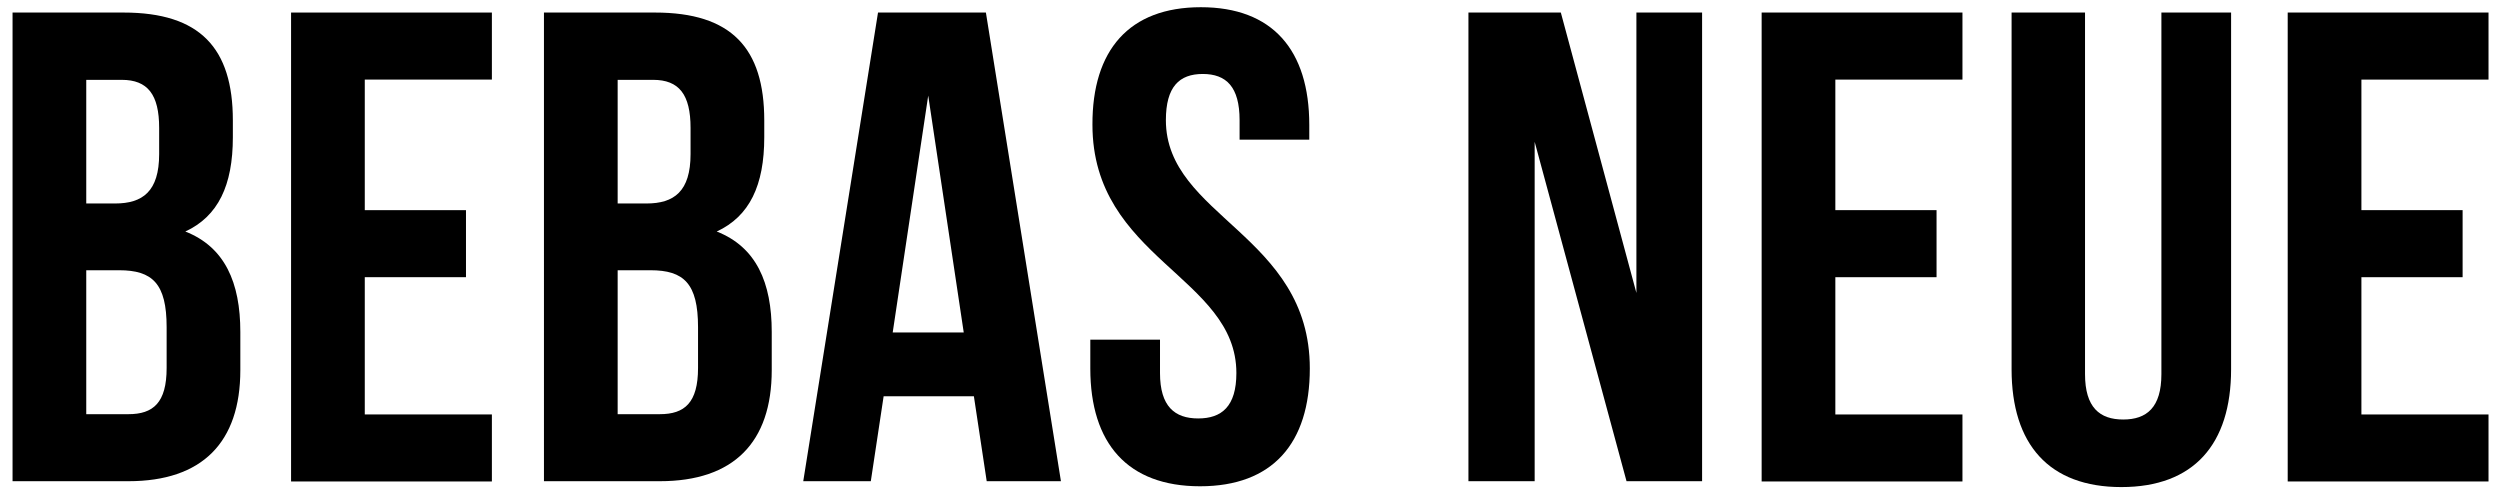
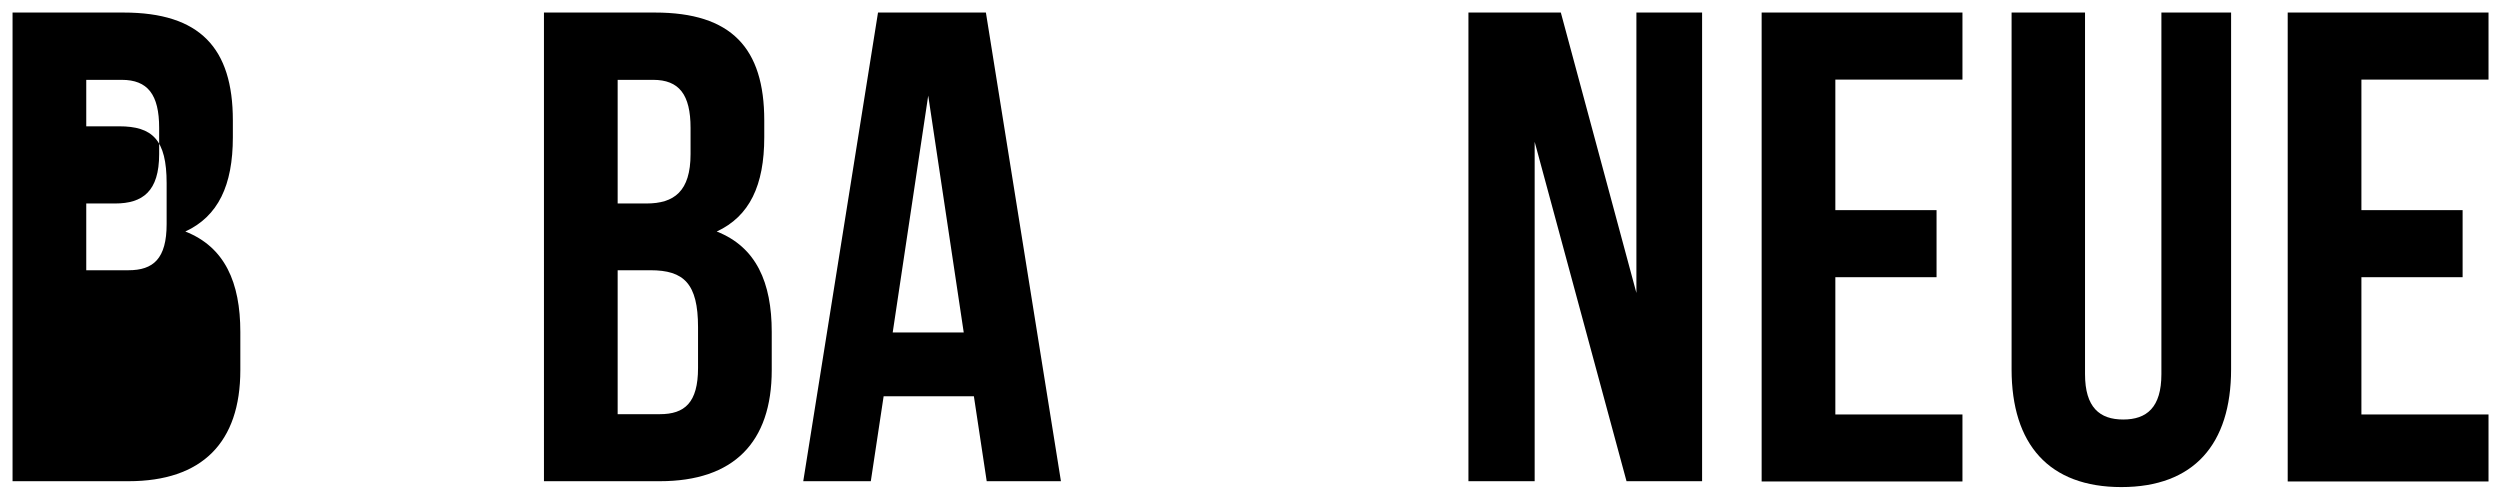
<svg xmlns="http://www.w3.org/2000/svg" version="1.1" baseProfile="tiny" x="0px" y="0px" viewBox="0 0 936.2 184.9" xml:space="preserve">
  <g id="FONDO">
    <g>
-       <path d="M87.2,45.1v6.3c0,18-5.5,29.6-17.8,35.3c14.8,5.8,20.6,19.1,20.6,37.6v14.3c0,27.1-14.3,41.6-41.9,41.6H4.7V4.7h41.6    C74.9,4.7,87.2,18,87.2,45.1z M32.3,29.8v46.4h10.8c10.3,0,16.5-4.5,16.5-18.5v-9.8c0-12.5-4.3-18-14-18H32.3z M32.3,101.2v53.9    h15.8c9.3,0,14.3-4.3,14.3-17.3v-15.3c0-16.3-5.3-21.3-17.8-21.3H32.3z" />
-       <path d="M136.6,78.7h37.9v25.1h-37.9v51.4h47.6v25.1H109V4.7h75.2v25.1h-47.6V78.7z" />
+       <path d="M87.2,45.1v6.3c0,18-5.5,29.6-17.8,35.3c14.8,5.8,20.6,19.1,20.6,37.6v14.3c0,27.1-14.3,41.6-41.9,41.6H4.7V4.7h41.6    C74.9,4.7,87.2,18,87.2,45.1z M32.3,29.8v46.4h10.8c10.3,0,16.5-4.5,16.5-18.5v-9.8c0-12.5-4.3-18-14-18H32.3z M32.3,101.2h15.8c9.3,0,14.3-4.3,14.3-17.3v-15.3c0-16.3-5.3-21.3-17.8-21.3H32.3z" />
      <path d="M286.2,45.1v6.3c0,18-5.5,29.6-17.8,35.3c14.8,5.8,20.6,19.1,20.6,37.6v14.3c0,27.1-14.3,41.6-41.9,41.6h-43.4V4.7h41.6    C273.9,4.7,286.2,18,286.2,45.1z M231.3,29.8v46.4h10.8c10.3,0,16.5-4.5,16.5-18.5v-9.8c0-12.5-4.3-18-14-18H231.3z M231.3,101.2    v53.9h15.8c9.3,0,14.3-4.3,14.3-17.3v-15.3c0-16.3-5.3-21.3-17.8-21.3H231.3z" />
      <path d="M397.3,180.2h-27.8l-4.8-31.8h-33.8l-4.8,31.8h-25.3L328.8,4.7h40.4L397.3,180.2z M334.3,124.5h26.6l-13.3-88.7    L334.3,124.5z" />
-       <path d="M449.7,2.7c26.8,0,40.6,16,40.6,44.1v5.5h-26.1v-7.3c0-12.5-5-17.3-13.8-17.3s-13.8,4.8-13.8,17.3    c0,36.1,53.9,42.9,53.9,93c0,28.1-14,44.1-41.1,44.1c-27.1,0-41.1-16-41.1-44.1v-10.8h26.1v12.5c0,12.5,5.5,17,14.3,17    c8.8,0,14.3-4.5,14.3-17c0-36.1-53.9-42.9-53.9-93C409,18.8,422.8,2.7,449.7,2.7z" />
      <path d="M574.7,53.1v127.1h-24.8V4.7h34.6l28.3,105V4.7h24.6v175.5h-28.3L574.7,53.1z" />
      <path d="M687.3,78.7h37.9v25.1h-37.9v51.4h47.6v25.1h-75.2V4.7h75.2v25.1h-47.6V78.7z" />
      <path d="M780.8,4.7v135.4c0,12.5,5.5,17,14.3,17s14.3-4.5,14.3-17V4.7h26.1v133.6c0,28.1-14,44.1-41.1,44.1s-41.1-16-41.1-44.1    V4.7H780.8z" />
      <path d="M884.3,78.7h37.9v25.1h-37.9v51.4h47.6v25.1h-75.2V4.7h75.2v25.1h-47.6V78.7z" />
    </g>
  </g>
  <g id="REFLEJOS_BRILLOS">
</g>
  <g id="CAPITOLIO">
</g>
  <g id="TEXTOS">
</g>
  <g id="LOGO_COMPLETO" display="none">
</g>
  <g id="ELEMNTOS_GRAFICOS">
</g>
  <g id="_xBF_recarga_x3F_">
</g>
  <g id="Cuballama" display="none">
</g>
</svg>